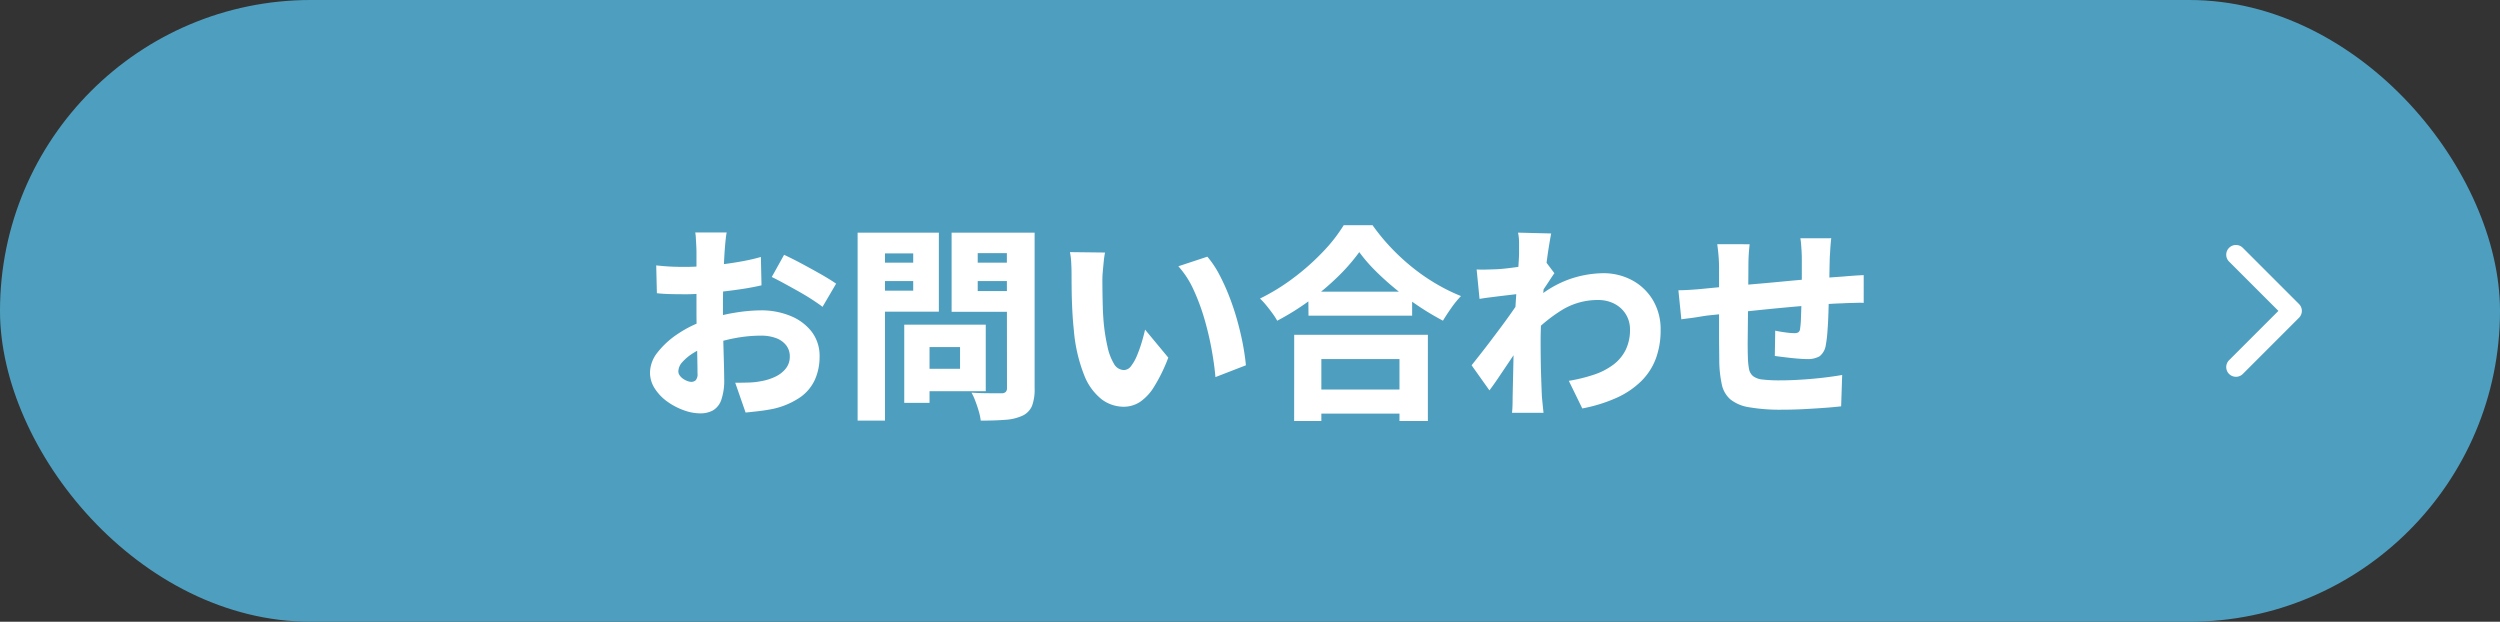
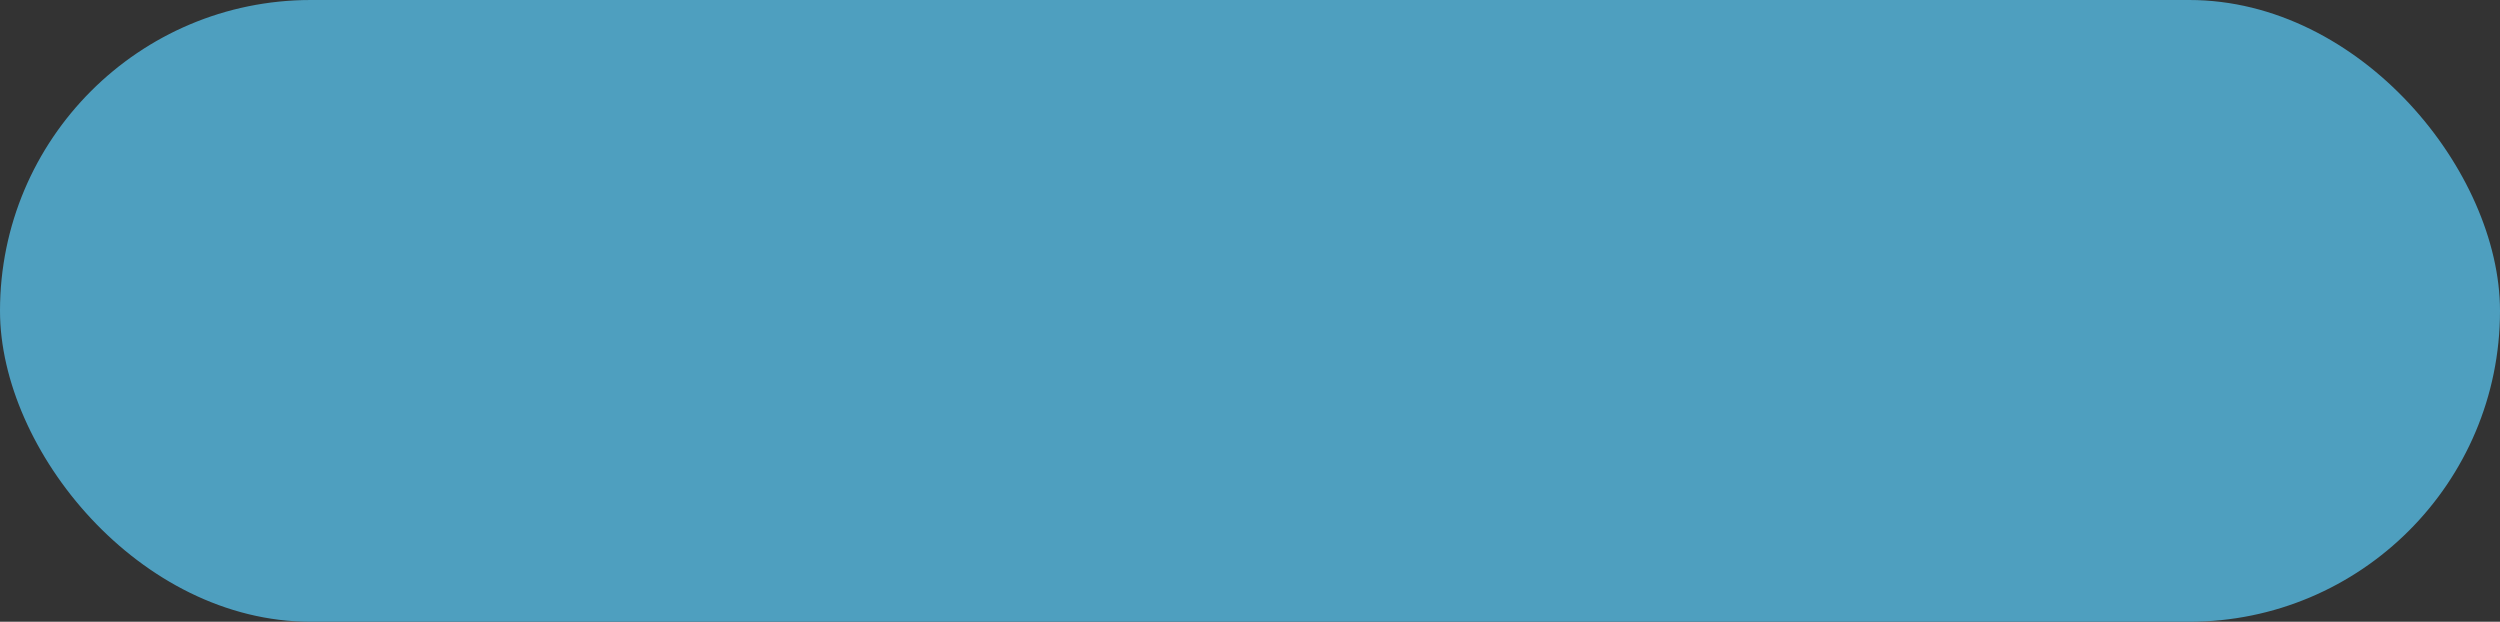
<svg xmlns="http://www.w3.org/2000/svg" width="193" height="48">
  <rect width="100%" height="100%" fill="#333333" stroke="none" />
  <g transform="translate(-1133 -14)">
    <rect width="193" height="48" rx="24" transform="translate(1133 14)" fill="#4e9fbf" />
-     <path d="M1189.1 31.944q-.032.144-.064.416t-.056.56l-.04.5q-.032.512-.056 1.04t-.04 1.08q-.016.552-.024 1.1t-.008 1.1q0 .656.008 1.464t.032 1.608q.024.8.04 1.448t.016.984a4.6 4.6 0 01-.228 1.636 1.492 1.492 0 01-.648.808 2.029 2.029 0 01-.976.224 3.763 3.763 0 01-1.288-.248 5.136 5.136 0 01-1.268-.672 3.68 3.68 0 01-.952-1 2.248 2.248 0 01-.368-1.232 2.561 2.561 0 01.6-1.576 6.607 6.607 0 011.584-1.432 8.911 8.911 0 012.136-1.04 12.391 12.391 0 012.216-.568 12.92 12.92 0 012.024-.184 5.885 5.885 0 012.272.424 3.934 3.934 0 011.644 1.216 3.07 3.07 0 01.616 1.944 4.328 4.328 0 01-.344 1.728 3.36 3.36 0 01-1.12 1.376 5.987 5.987 0 01-2.108.912q-.56.112-1.1.176t-1.04.112l-.8-2.3q.544 0 1.056-.016a5.57 5.57 0 00.912-.1 4.232 4.232 0 001.144-.36 2.232 2.232 0 00.8-.632 1.45 1.45 0 00.3-.912 1.377 1.377 0 00-.28-.872 1.76 1.76 0 00-.776-.552 3.279 3.279 0 00-1.184-.192 10.748 10.748 0 00-2.032.2 11.847 11.847 0 00-1.968.552 6.377 6.377 0 00-1.224.6 3.722 3.722 0 00-.84.7 1.1 1.1 0 00-.3.7.546.546 0 00.1.312 1.035 1.035 0 00.264.264 1.446 1.446 0 00.336.176.913.913 0 00.3.064.509.509 0 00.336-.12.707.707 0 00.144-.536q0-.4-.016-1.208t-.04-1.816q-.024-1.008-.024-1.984v-4.384q0-.176-.016-.472t-.032-.584a2.9 2.9 0 00-.048-.432zm4.432 1.728q.624.288 1.392.7t1.48.816q.712.408 1.144.712l-1.048 1.788q-.288-.224-.792-.552t-1.088-.656q-.584-.328-1.128-.624t-.912-.472zm-9.872.816q.72.08 1.272.1t.984.016q.624 0 1.384-.056t1.544-.152q.784-.1 1.536-.24t1.36-.32l.048 2.192q-.688.16-1.48.28t-1.584.208q-.792.088-1.5.144t-1.24.056q-.832 0-1.344-.016t-.928-.064zm20.048 4.576h5.392V44.2h-5.392v-1.728h3.408v-1.68h-3.408zm-.9 0h1.952V45.1h-1.952zm-2.544-4.784h3.888v1.42h-3.888zm7.44 0h3.9v1.42h-3.9zm3.024-2.32h2.144v12.016a3.657 3.657 0 01-.2 1.36 1.486 1.486 0 01-.728.752 3.717 3.717 0 01-1.32.32q-.792.064-1.912.064a4.16 4.16 0 00-.144-.7q-.112-.392-.264-.792a4.47 4.47 0 00-.304-.668q.448.032.928.04t.864.008h.528a.441.441 0 00.32-.1.416.416 0 00.1-.3zm-10.288 0h5.04v6.1h-5.04v-1.62h3.06v-2.88h-3.056zm11.44 0v1.584h-3.4v2.928h3.408v1.6h-5.424V31.96zm-12.672 0h2.112v14.512h-2.112zm19.1 1.536a6.721 6.721 0 00-.1.7q-.04.392-.072.76t-.032.608q0 .512.008 1.064t.024 1.1q.016.544.064 1.12a14.406 14.406 0 00.3 1.92 4.277 4.277 0 00.5 1.32.9.9 0 00.784.48.694.694 0 00.536-.312 3.432 3.432 0 00.456-.808 10.241 10.241 0 00.368-1.032q.16-.536.256-.968l1.792 2.16a12.618 12.618 0 01-1.092 2.24 3.792 3.792 0 01-1.108 1.192 2.311 2.311 0 01-1.248.36 2.842 2.842 0 01-1.7-.576 4.407 4.407 0 01-1.352-1.88 12.133 12.133 0 01-.792-3.464q-.08-.752-.12-1.568t-.048-1.552q-.008-.736-.008-1.232 0-.352-.024-.816a5.585 5.585 0 00-.1-.848zm7.9.32a7.431 7.431 0 01.904 1.344 16.2 16.2 0 01.788 1.728q.36.928.624 1.88t.432 1.84q.164.892.228 1.592l-2.352.912q-.08-.944-.288-2.1a23.341 23.341 0 00-.552-2.352 16.193 16.193 0 00-.84-2.272 7.044 7.044 0 00-1.184-1.832zm7.792 2.7h8.016v1.856h-8zm-.144 7.556h8.16v1.856h-8.16zm-.944-4.224h10.32V46.5h-2.192v-4.78h-6.032v4.78h-2.1zm5.024-6.384a14.781 14.781 0 01-1.636 1.88 19.818 19.818 0 01-2.188 1.848 19.761 19.761 0 01-2.512 1.568 4.974 4.974 0 00-.36-.56q-.232-.32-.488-.632a5.3 5.3 0 00-.48-.52 15.909 15.909 0 002.628-1.624 18.038 18.038 0 002.26-2.016 12.137 12.137 0 001.576-2.024h2.224a15.613 15.613 0 001.44 1.752 16.663 16.663 0 001.664 1.528 15.2 15.2 0 001.824 1.256 14.277 14.277 0 001.9.936 7.516 7.516 0 00-.736.9q-.352.5-.656 1a20.819 20.819 0 01-1.848-1.1 22.241 22.241 0 01-1.788-1.328q-.86-.704-1.584-1.428a12.154 12.154 0 01-1.24-1.436zm16.176 9.936a12.291 12.291 0 001.928-.472 5.265 5.265 0 001.5-.768 3.237 3.237 0 00.96-1.144 3.5 3.5 0 00.336-1.584 2.218 2.218 0 00-.176-.888 2.173 2.173 0 00-.5-.72 2.351 2.351 0 00-.784-.488 2.755 2.755 0 00-1-.176 5.289 5.289 0 00-2.824.792 12.077 12.077 0 00-2.472 2.056l.016-2.5a8.347 8.347 0 012.888-1.888 8.15 8.15 0 012.76-.528 4.651 4.651 0 012.272.552 4.158 4.158 0 011.6 1.544 4.378 4.378 0 01.584 2.292 6.242 6.242 0 01-.368 2.2 4.815 4.815 0 01-1.12 1.736 6.528 6.528 0 01-1.888 1.284 11.771 11.771 0 01-2.672.832zm-3.648-6.736q-.288.032-.68.08l-.848.1-.9.112q-.448.056-.816.12l-.224-2.272q.352.016.688.008t.8-.024q.4-.016.936-.08t1.1-.152q.56-.088 1.048-.184a4.991 4.991 0 00.744-.192l.688.912q-.128.176-.32.472t-.392.592q-.2.3-.344.5l-1.064 3.256q-.256.368-.632.92t-.784 1.16q-.408.608-.792 1.176t-.688.968l-1.376-1.936.688-.872q.384-.488.808-1.048t.84-1.12q.416-.56.768-1.064t.608-.888l.032-.3zm-.192-3.216v-.728a3.719 3.719 0 00-.08-.76l2.56.064q-.08.4-.192 1.1t-.216 1.576q-.1.888-.2 1.856t-.152 1.944q-.056.968-.056 1.832 0 .624.008 1.32t.032 1.432q.024.736.056 1.488.016.208.056.608t.072.688h-2.432q.032-.288.04-.672t.008-.576q.016-.784.032-1.472t.032-1.472q.016-.784.032-1.824.016-.368.048-.928t.072-1.224q.04-.664.088-1.336t.1-1.272q.048-.6.072-1.04t.02-.604zm24.1-1.056q-.016.112-.04.376t-.04.552q-.016.288-.032.512-.016.544-.024 1.024t-.016.912q-.008.432-.024.848-.016.72-.04 1.5t-.076 1.452a8.948 8.948 0 01-.128 1.064 1.324 1.324 0 01-.48.872 1.814 1.814 0 01-.976.216q-.272 0-.752-.04t-.952-.1q-.472-.056-.776-.1l.032-1.952q.368.08.8.136a5.545 5.545 0 00.656.056.646.646 0 00.328-.064.386.386 0 00.136-.288 6.359 6.359 0 00.064-.744q.016-.44.032-.968t.036-1.072v-2.656q0-.208-.016-.5t-.04-.584a4.2 4.2 0 00-.056-.448zm-6.3.464q-.048.432-.072.824t-.024.952q0 .4-.008 1.1t-.016 1.528l-.016 1.664-.016 1.532q0 .688.016 1.1a5.583 5.583 0 00.088.928.936.936 0 00.312.552 1.431 1.431 0 00.736.264 11.216 11.216 0 001.36.064q.752 0 1.632-.056t1.712-.152q.832-.1 1.44-.208l-.08 2.42q-.528.064-1.312.12t-1.632.1q-.848.04-1.6.04a14.174 14.174 0 01-2.56-.188 3.068 3.068 0 01-1.448-.608 2.093 2.093 0 01-.656-1.132 9.132 9.132 0 01-.2-1.784q0-.336-.008-.92t-.008-1.316v-4.92q0-.544-.04-1.008t-.1-.9zm-5.5 3.552q.336 0 .888-.032t1.208-.1q.48-.048 1.416-.136t2.116-.188q1.192-.1 2.48-.224t2.48-.216q1.192-.1 2.1-.16.336-.032.784-.064t.832-.048v2.144a3.623 3.623 0 00-.448-.008l-.632.016q-.328.008-.552.024-.608.016-1.5.08t-1.9.152q-1.016.088-2.072.192t-2.016.208q-.96.1-1.736.184l-1.22.128q-.24.032-.64.1t-.776.112q-.376.048-.584.08zm43.043 6.68a.75.75 0 01-.53-1.28l3.807-3.807-3.807-3.807a.75.75 0 011.061-1.061l4.337 4.337a.75.75 0 010 1.061l-4.337 4.338a.748.748 0 01-.531.219z" fill="#fff" />
  </g>
</svg>